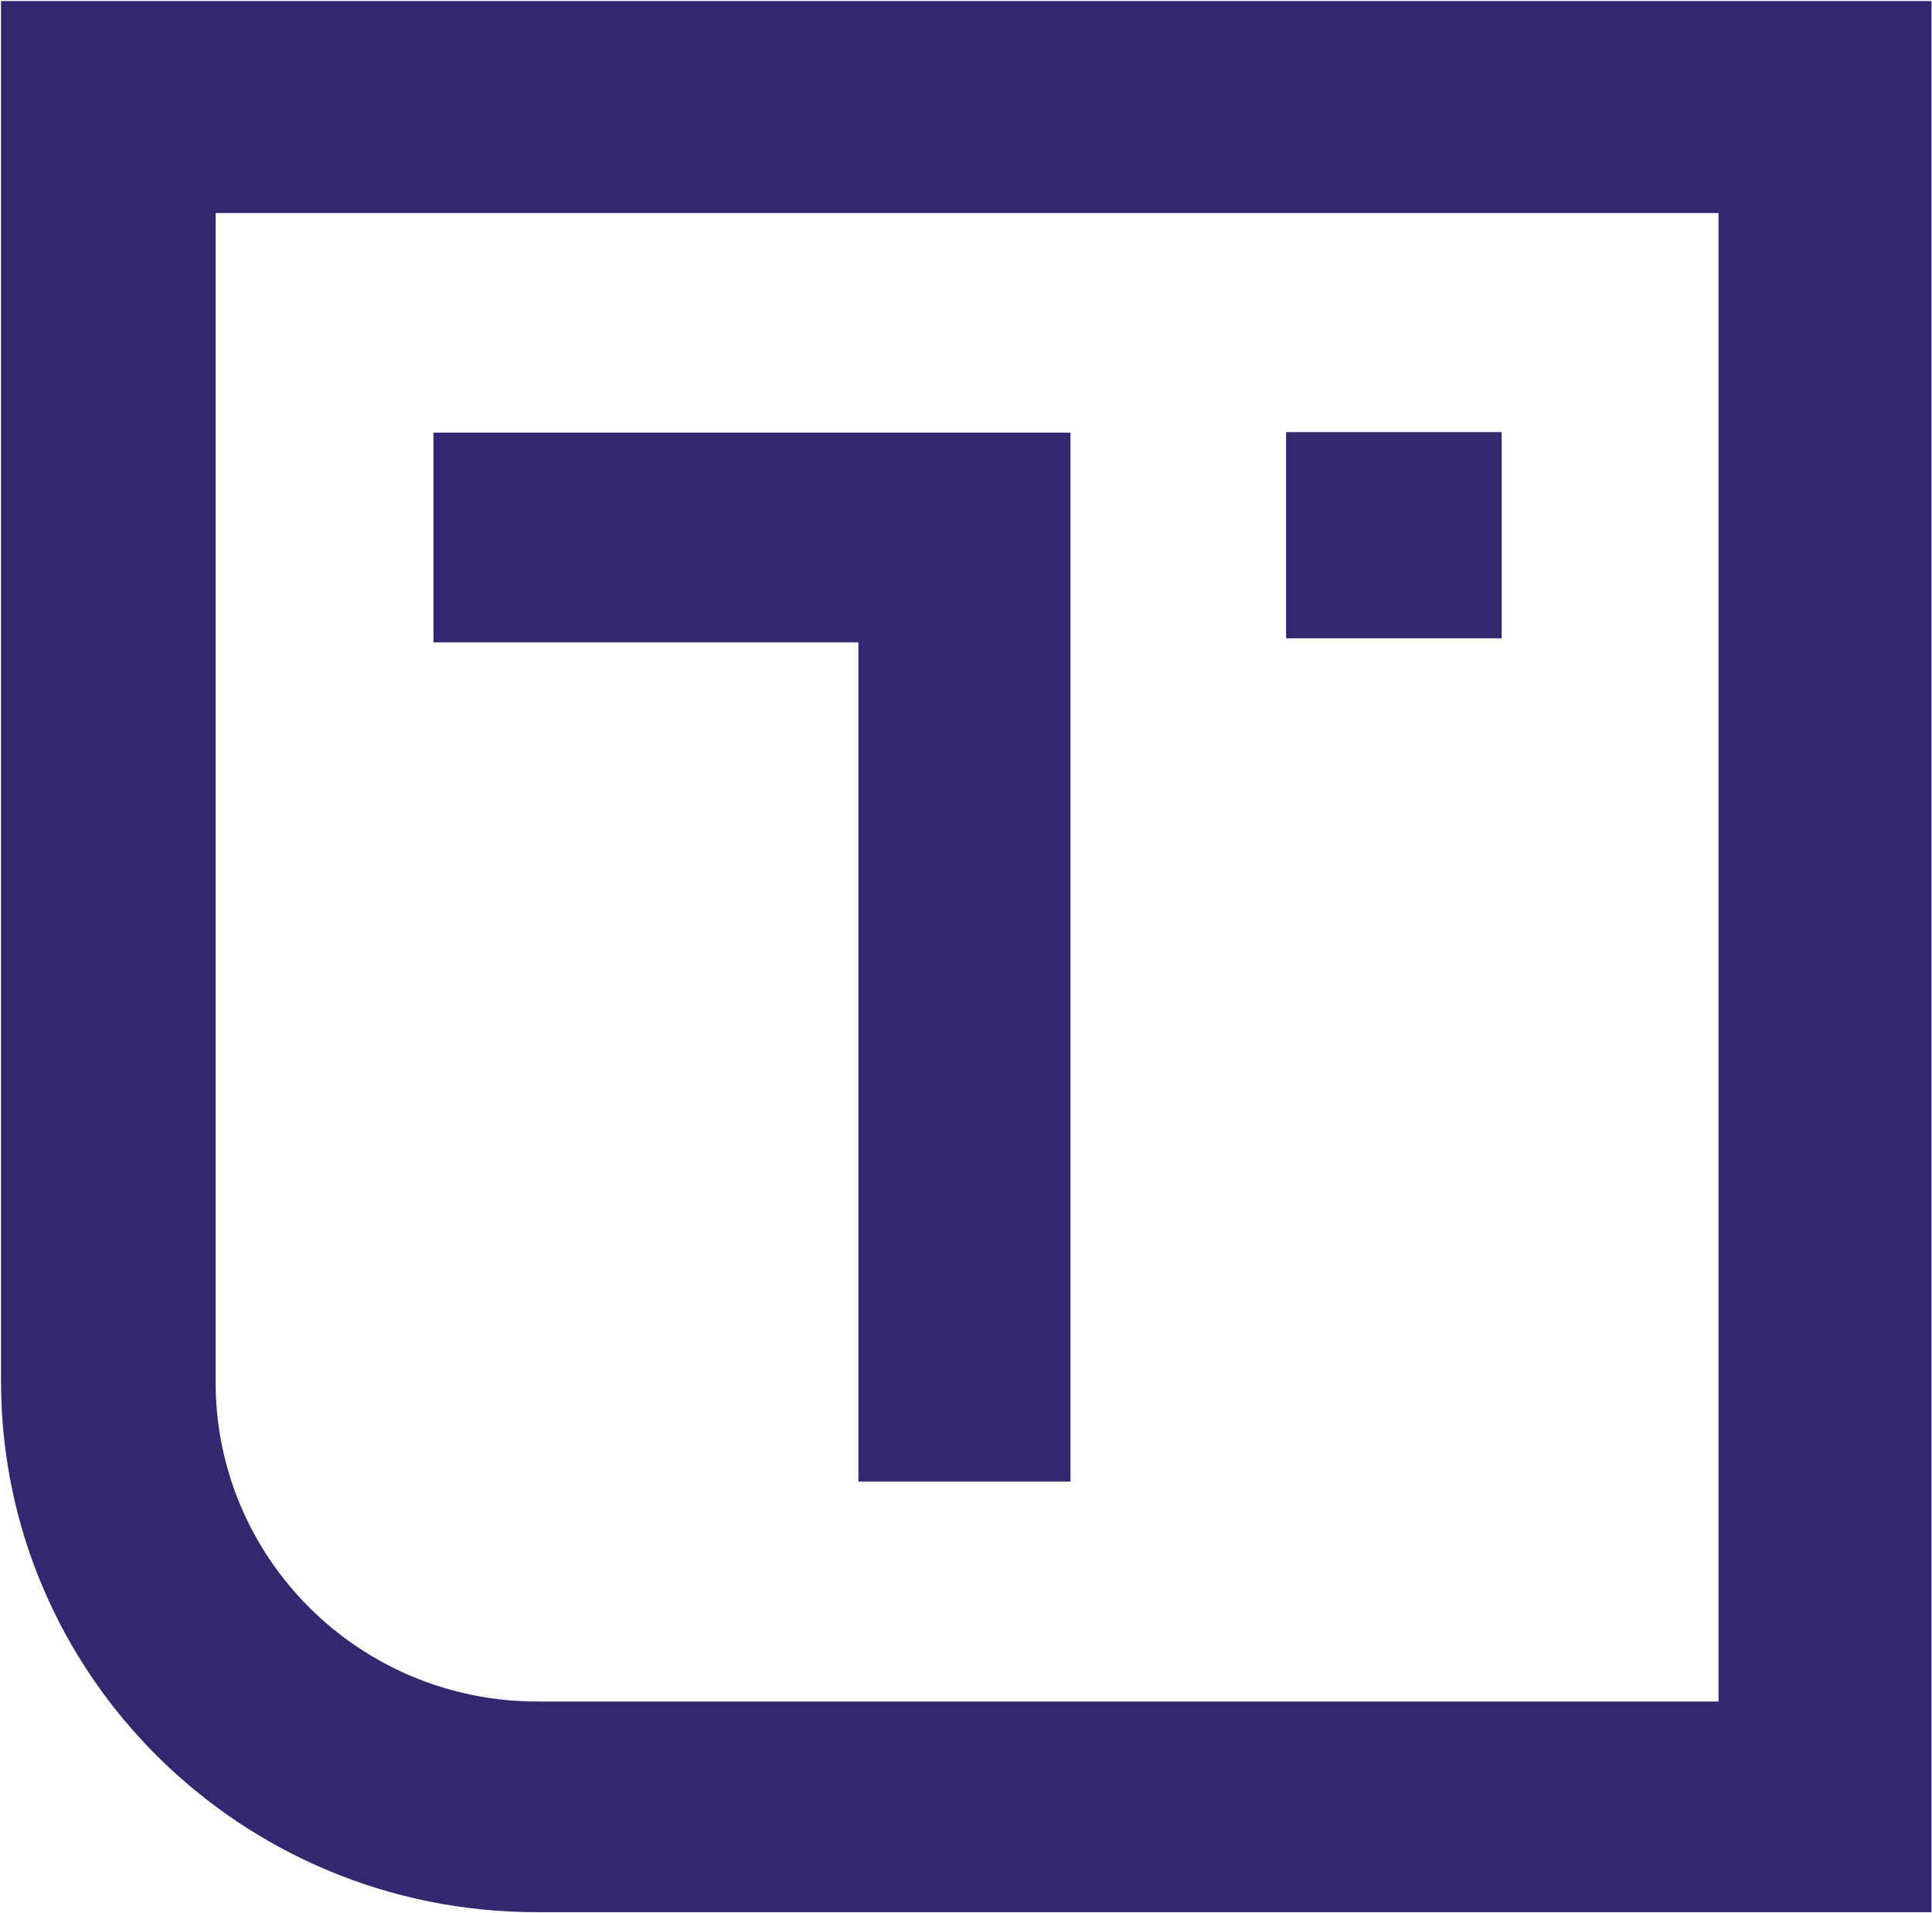
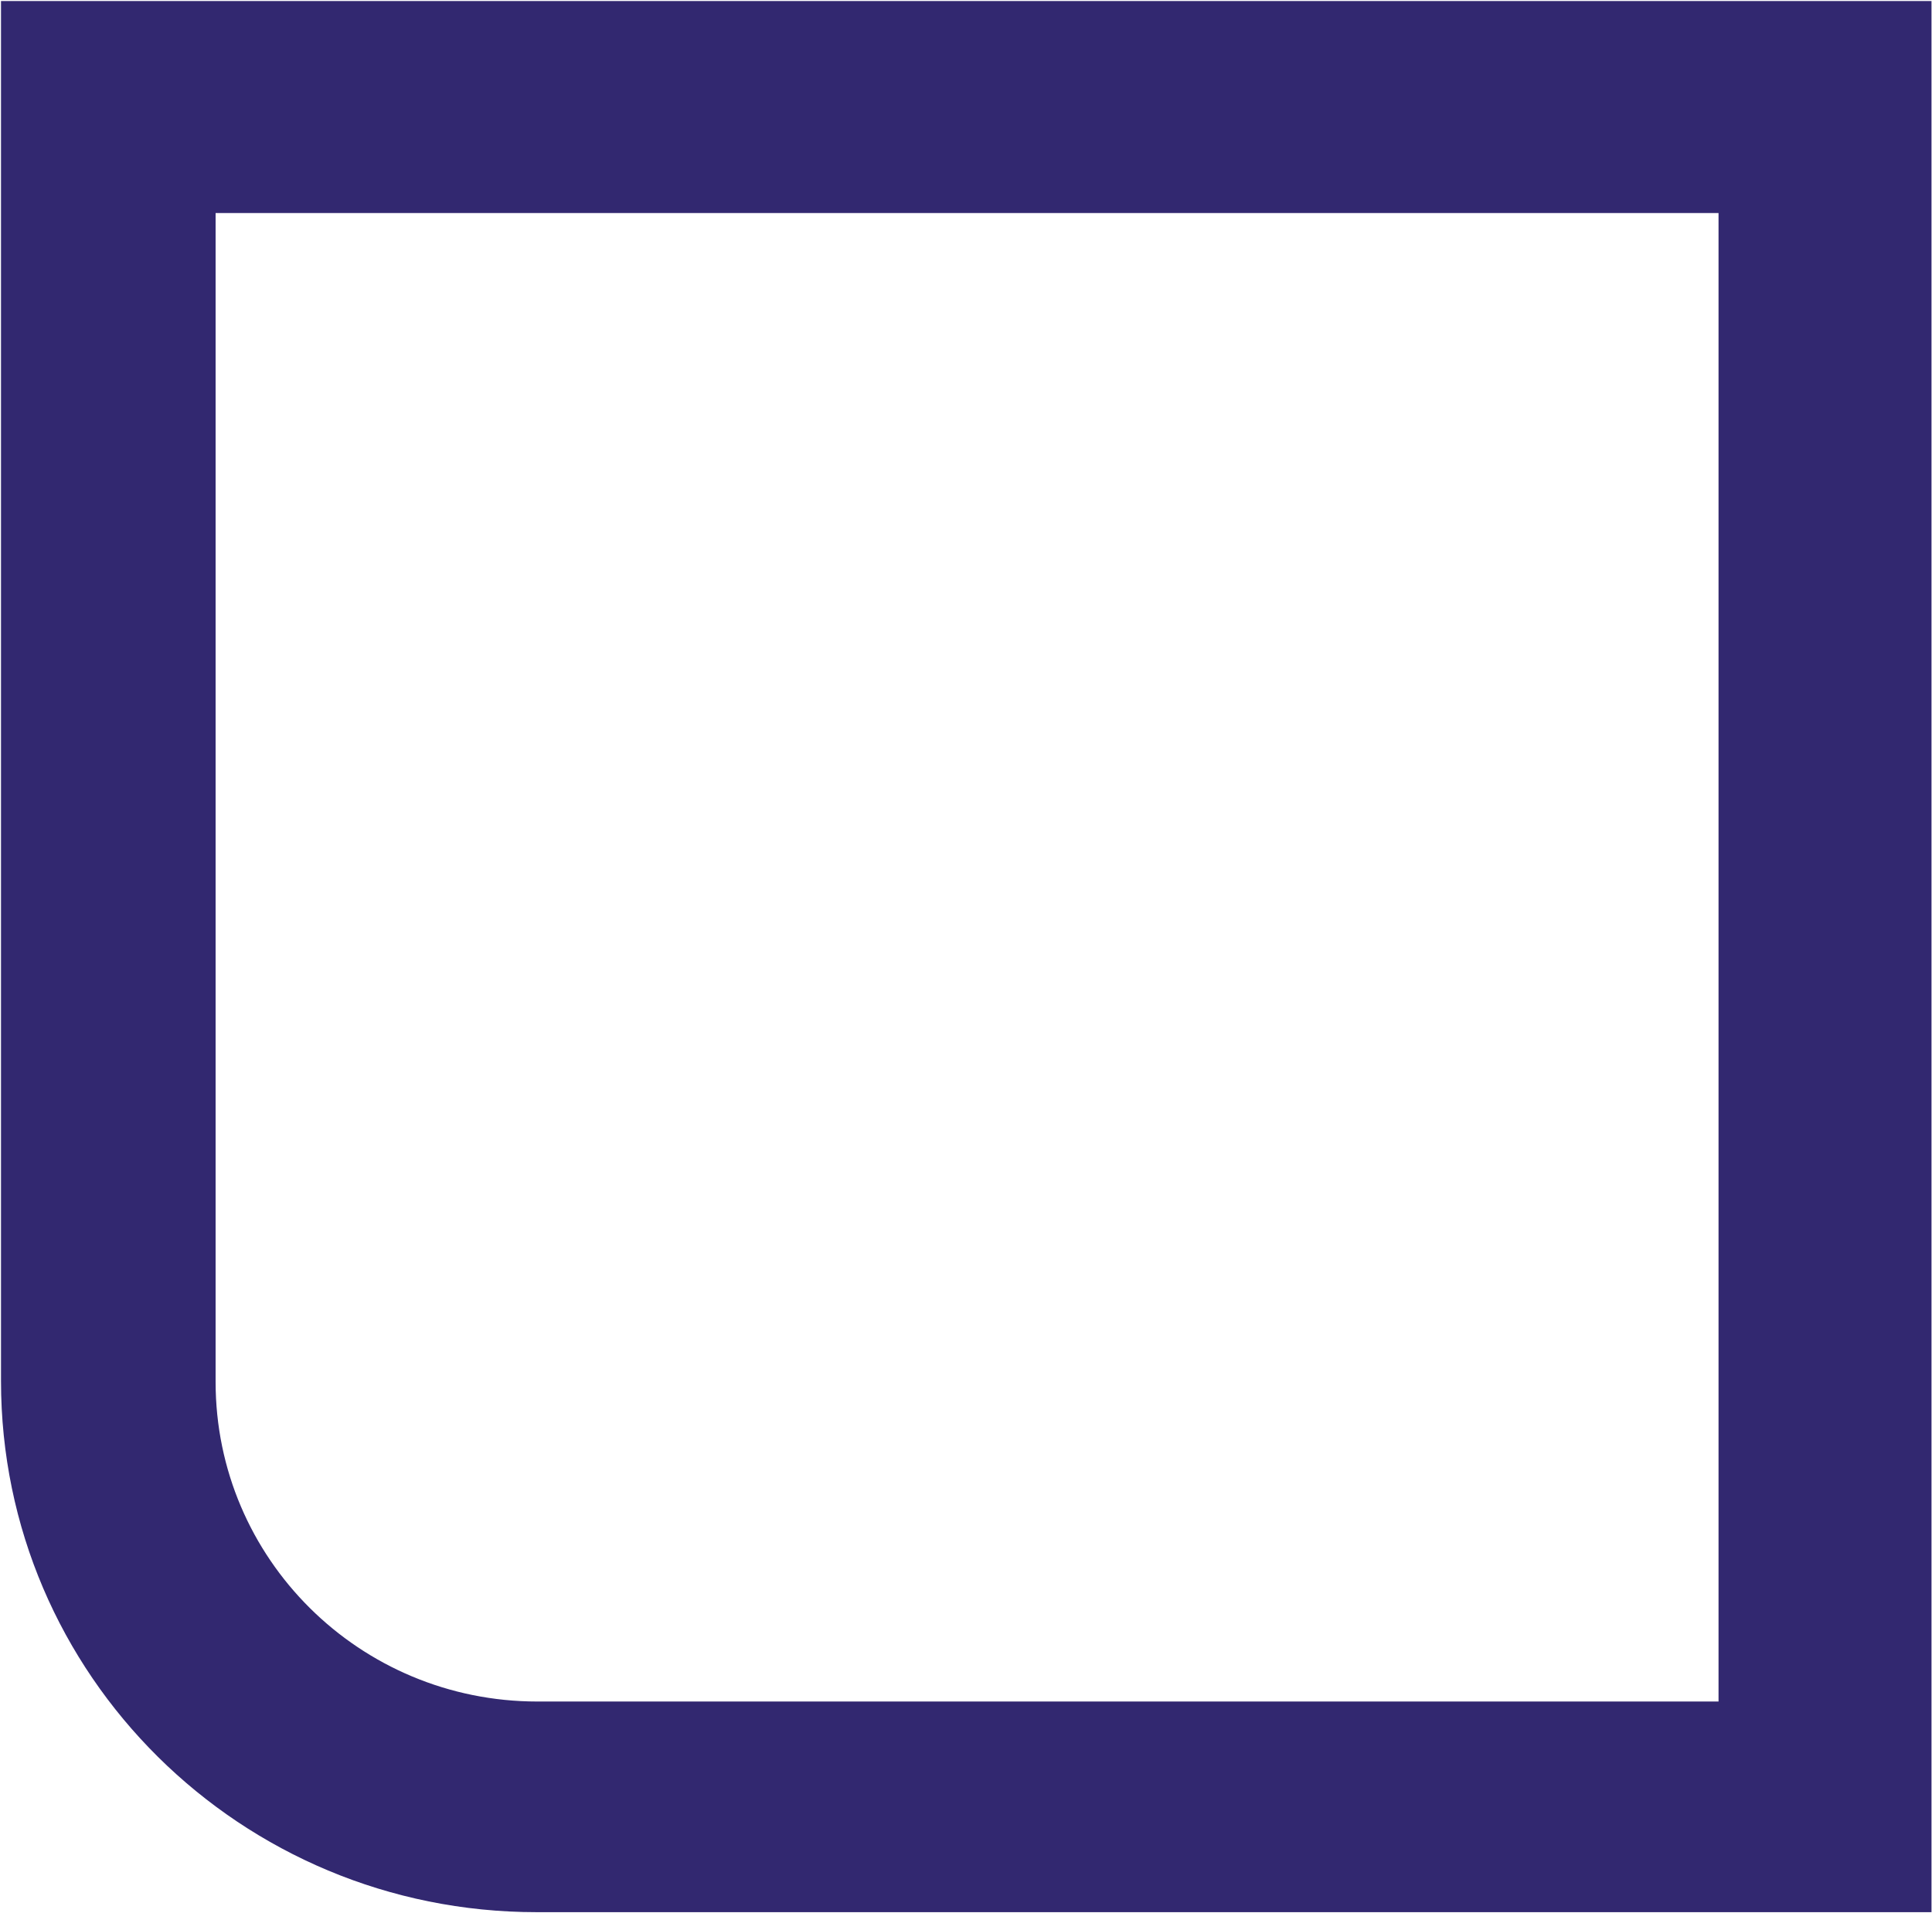
<svg xmlns="http://www.w3.org/2000/svg" version="1.2" viewBox="0 0 1535 1520" width="1535" height="1520">
  <title>TESS_BIG copy-svg-svg</title>
  <style>
		.s0 { fill: #322870 } 
	</style>
-   <path id="Path 7" fill-rule="evenodd" class="s0" d="m850.5 1177.4h-168.5v-666.9h-337.6v-166.7h506.1zm171.3-834h171.3v163.9h-171.3z" />
  <path id="Path 8" fill-rule="evenodd" class="s0" d="m1534.6 0.8v1518.8h-1108.3c-234.9 0-425.5-188.5-425.5-422.1v-1096.7zm-169.2 168.5h-1194.1c0 0.7 0 928.9 0 928.9 0 140.4 114.3 254 255.7 254h938.4z" />
</svg>